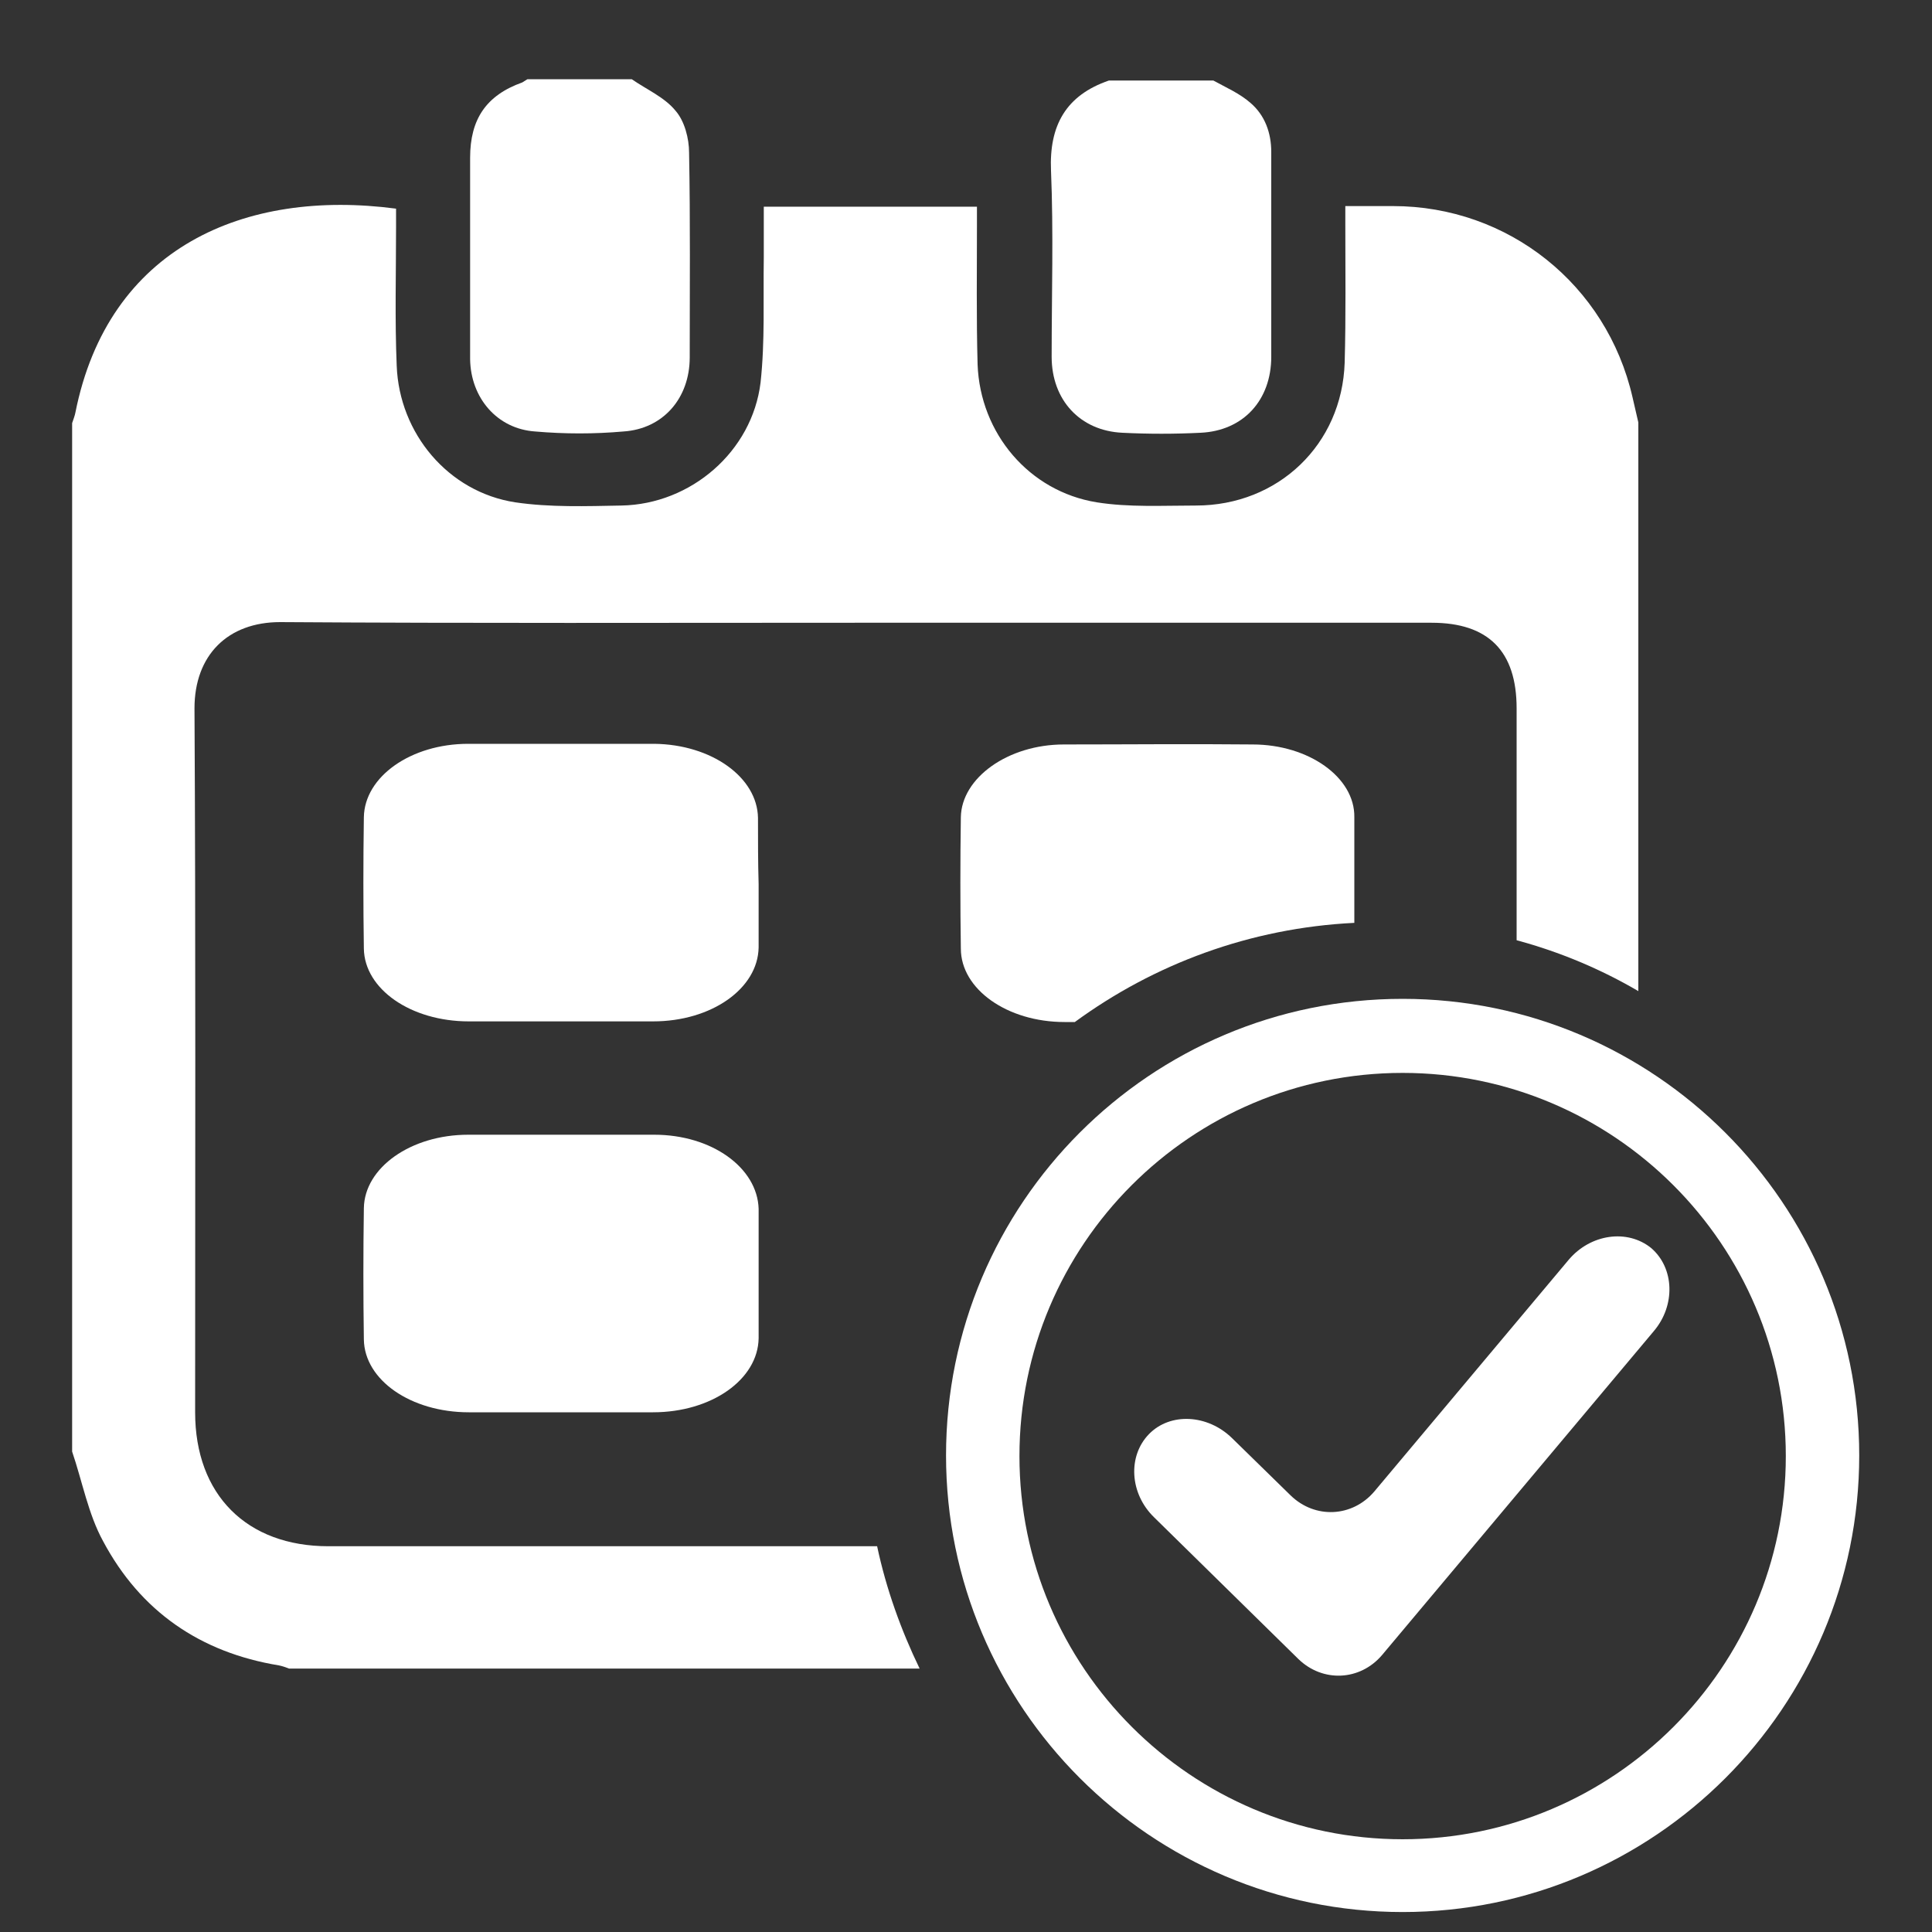
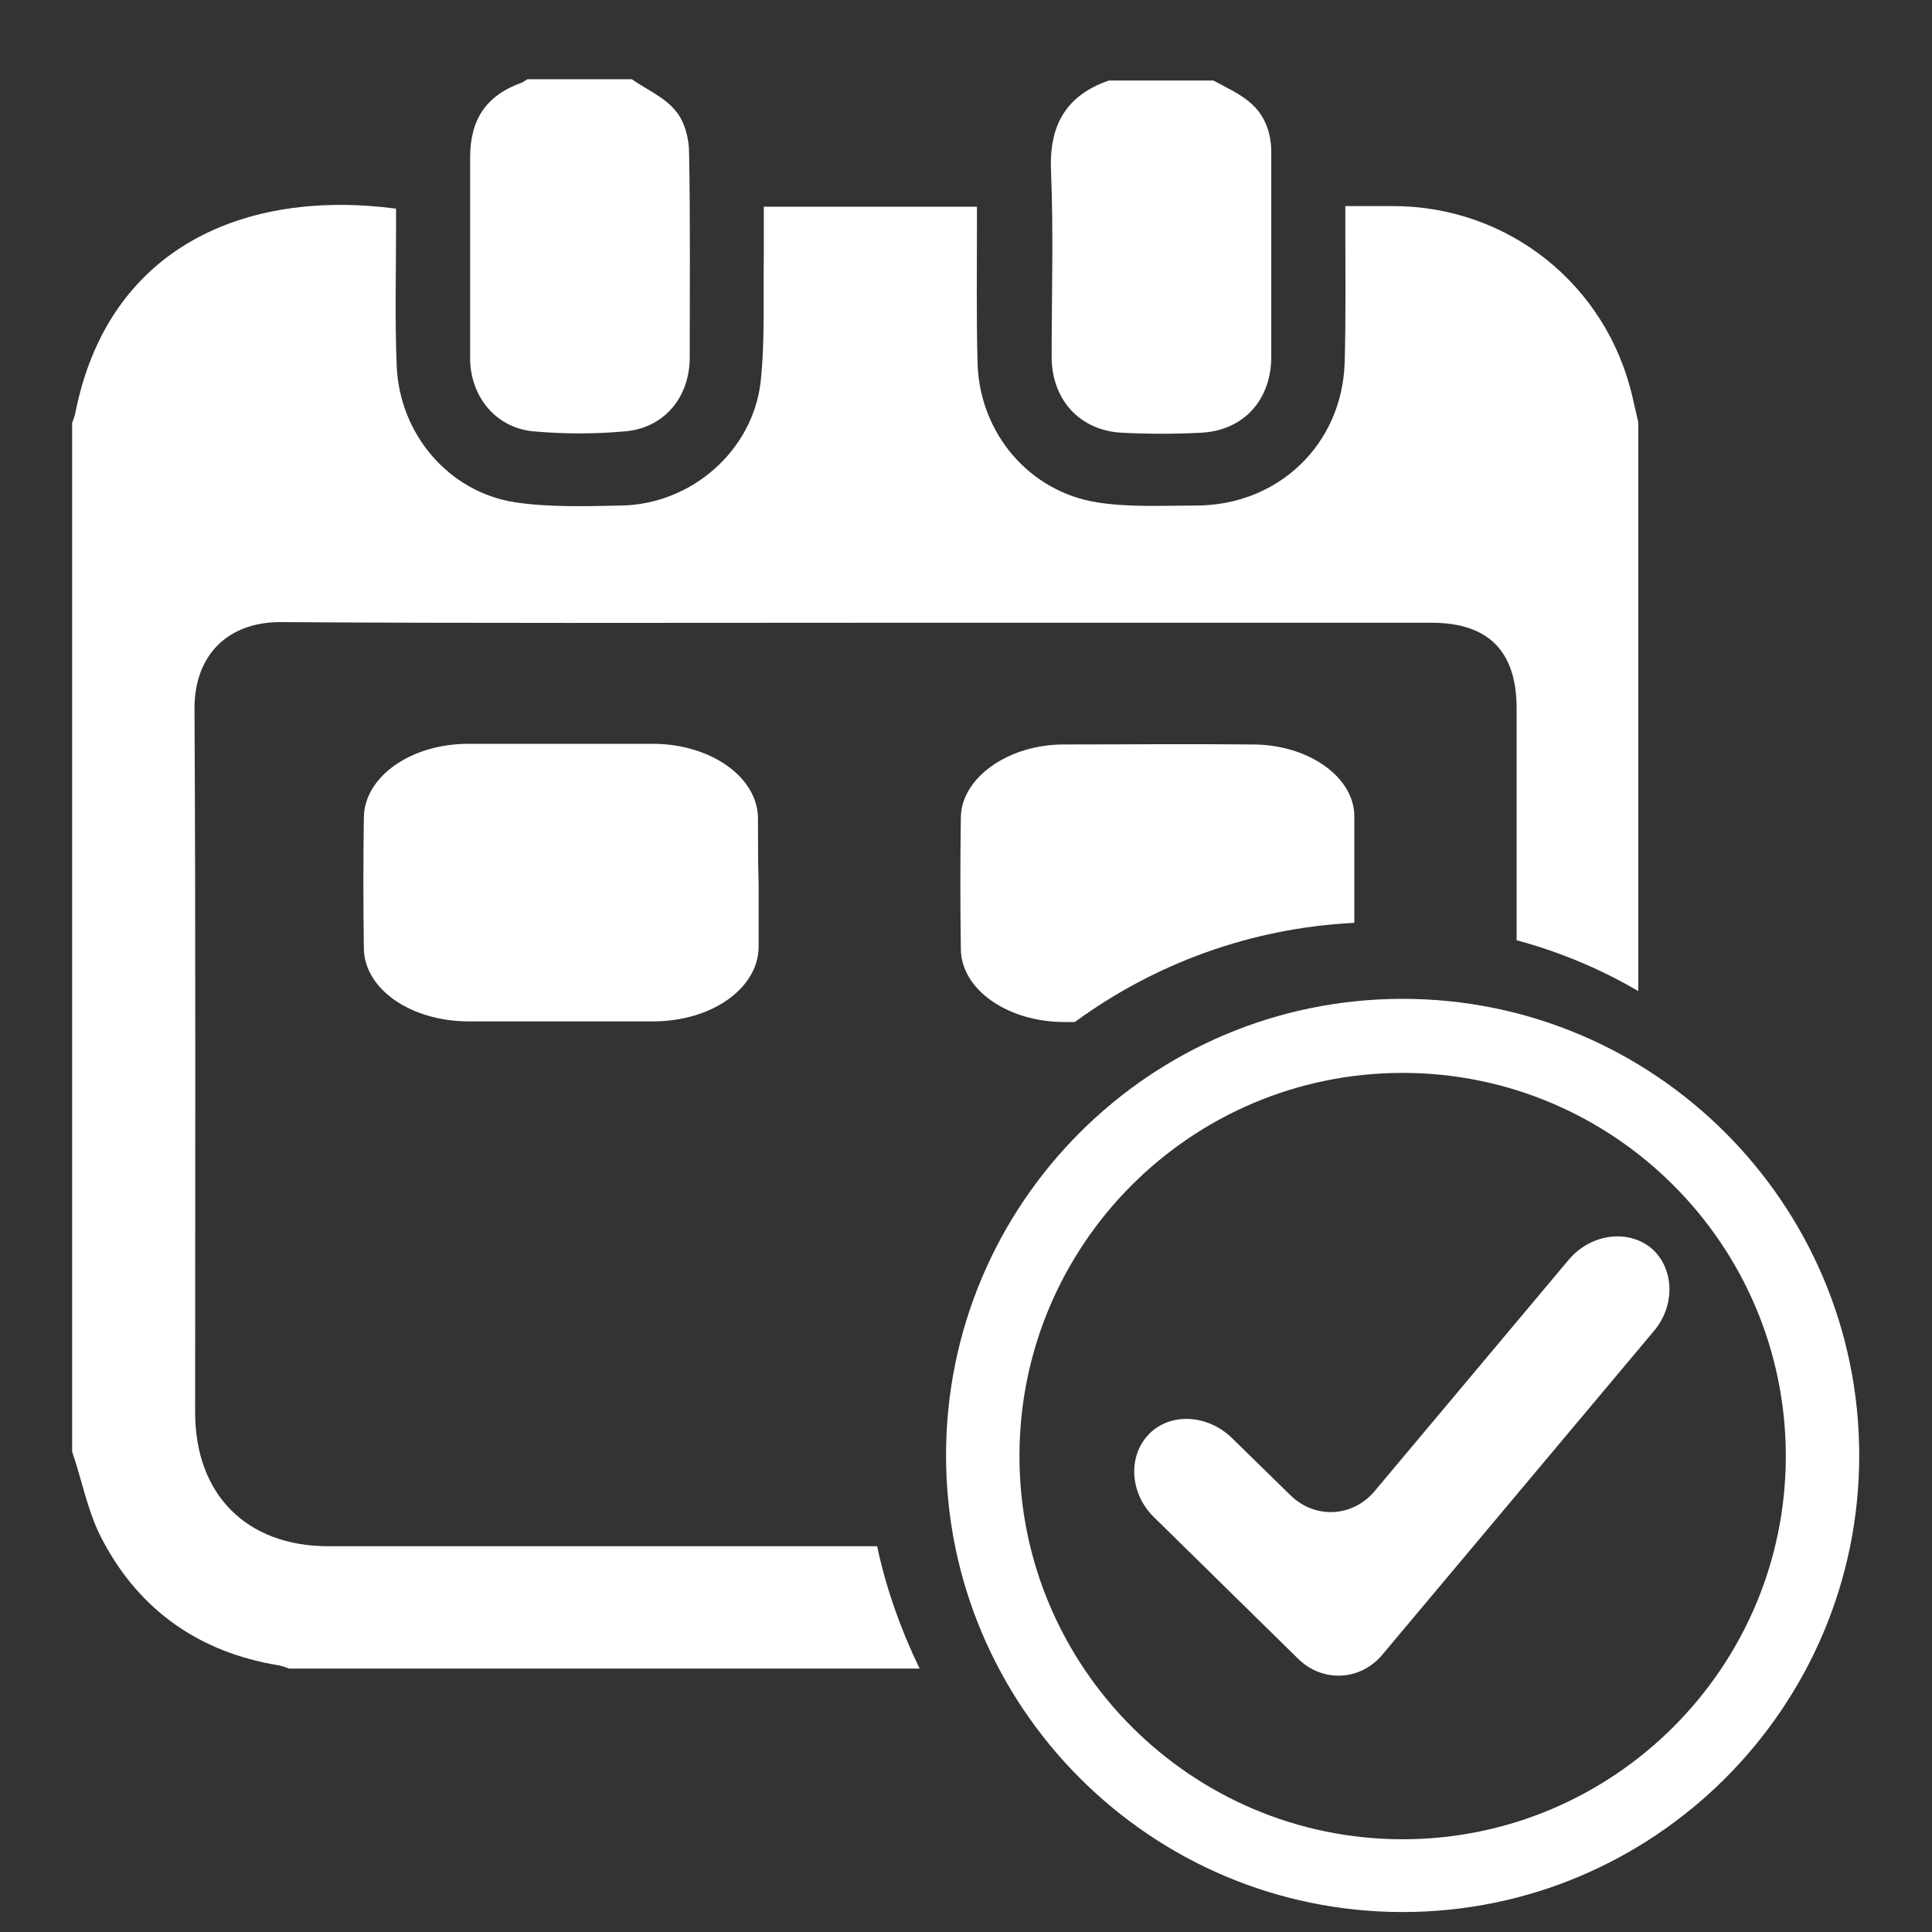
<svg xmlns="http://www.w3.org/2000/svg" version="1.2" baseProfile="tiny" id="Layer_1" x="0px" y="0px" viewBox="0 0 300 300" xml:space="preserve">
  <rect x="0" y="0" width="300" height="300" fill="#333333" stroke="none" />
  <g>
    <g>
      <g>
        <path fill="#FFFFFF" d="M217.8,166.6c32.8,0,59.5,26.7,59.5,59.5s-26.7,59.5-59.5,59.5s-59.5-26.7-59.5-59.5     S184.9,166.6,217.8,166.6 M217.8,155.1c-39.2,0-70.9,31.8-70.9,70.9s31.8,70.9,70.9,70.9s70.9-31.8,70.9-70.9     S256.9,155.1,217.8,155.1L217.8,155.1z" />
      </g>
      <g>
        <path fill="#FFFFFF" d="M83.1,67c4.6,0.4,9.2,0.4,13.7,0c6.2-0.4,10.3-5.2,10.3-11.5c0-10.6,0.1-21.2-0.1-31.8     c0-2.2-0.7-4.9-2.1-6.5c-1.7-2.1-4.5-3.3-6.8-4.9c-5.4,0-10.8,0-16.2,0c-0.3,0.2-0.5,0.3-0.8,0.5c-5.6,2-8.1,5.7-8.1,11.7     c0,10.4,0,20.9,0,31.3C73.1,61.8,77.2,66.6,83.1,67z" />
        <path fill="#FFFFFF" d="M163.3,55.4c0,6.7,4.4,11.5,11,11.8c4,0.2,8.1,0.2,12.1,0c6.7-0.3,11-5.1,11-11.8c0-10.6,0-21.2,0-31.8     c0-3-1-5.7-3.2-7.6c-1.7-1.5-3.8-2.4-5.8-3.5c-5.4,0-10.8,0-16.2,0c-6.7,2.3-9.3,7-9,14C163.6,36.1,163.3,45.7,163.3,55.4z" />
        <path fill="#FFFFFF" d="M136.2,240.1c-28.4,0-56.8,0-85.2,0c-12.7,0-20.7-8-20.7-20.8c0-35.3,0.1-74-0.1-109.3     c0-8.3,5.2-13.4,13.3-13.4c29.8,0.2,59.7,0.1,89.5,0.1c29.8,0,59.5,0,89.3,0c8.8,0,13.2,4.4,13.2,13.3c0,11.7,0,23.8,0,36     c6.7,1.8,13.1,4.5,18.9,7.9c0-29.7,0-59.5,0-88.3c-0.3-1.3-0.6-2.6-0.9-3.9c-4-17.5-19.3-29.7-37.2-29.7c-2.4,0-4.7,0-7.4,0     c0,1,0,1.9,0,2.7c0,7.2,0.1,14.4-0.1,21.6c-0.4,12.7-10.3,22.2-23.1,22.2c-5.1,0-10.4,0.3-15.4-0.5     c-10.5-1.7-18.1-10.7-18.5-21.4c-0.2-7.3-0.1-14.6-0.1-21.8c0-0.8,0-1.7,0-2.7c-11.1,0-22,0-33.1,0c0,2.7,0,5.3,0,7.9     c-0.1,6.5,0.2,13-0.5,19.4c-1.3,10.7-10.8,18.9-21.6,19.1C91.1,78.6,85.4,78.8,80,78c-10.4-1.6-18-10.7-18.4-21.2     c-0.3-7.2-0.1-14.4-0.1-21.6c0-0.9,0-1.9,0-2.8c-23.5-3.1-44.7,6-49.8,31.7c-0.1,0.5-0.3,1-0.5,1.6c0,52.1,0,107.6,0,159.7     c1.6,4.7,2.5,9.7,4.8,13.9c5.8,10.9,15.1,17.3,27.3,19.3c0.5,0.1,1.1,0.3,1.6,0.5c32.6,0,65.3,0,97.9,0     C139.9,253.1,137.6,246.7,136.2,240.1z" />
        <path fill="#FFFFFF" d="M194.5,115.6c-9.8-0.1-19.5,0-29.3,0c-8.7,0-15.9,5.2-16,11.3c-0.1,6.8-0.1,13.6,0,20.4     c0,6.3,7.2,11.4,16.1,11.4c0.5,0,1.1,0,1.6,0c12.3-9,27.2-14.6,43.4-15.4c0-2,0-4.1,0-6.1c0-3.4,0-6.9,0-10.3     C210.4,120.7,203.2,115.6,194.5,115.6z" />
-         <path fill="#FFFFFF" d="M101.6,176.2c-9.6,0-19.3,0-28.9,0c-8.9,0-16.1,5.1-16.2,11.4c-0.1,6.8-0.1,13.6,0,20.4     c0.1,6.3,7.3,11.3,16.3,11.3c9.5,0,19.1,0,28.6,0c9.1,0,16.3-5.1,16.4-11.5c0-3.3,0-6.5,0-9.8c0-3.4,0-6.9,0-10.3     C117.6,181.3,110.5,176.2,101.6,176.2z" />
        <path fill="#FFFFFF" d="M117.7,127c-0.1-6.3-7.2-11.4-16.1-11.5c-9.6,0-19.3,0-28.9,0c-8.9,0-16.1,5.1-16.2,11.4     c-0.1,6.8-0.1,13.6,0,20.4c0.1,6.3,7.3,11.3,16.3,11.3c9.5,0,19.1,0,28.6,0c9.1,0,16.3-5.1,16.4-11.5c0-3.3,0-6.6,0-9.8     C117.7,133.9,117.7,130.5,117.7,127z" />
      </g>
    </g>
    <g>
      <g>
        <path fill="#FFFFFF" d="M214.6,257c-3.4,4-9.2,4.3-13,0.6l-22.4-22c-3.8-3.7-4.1-9.5-0.8-12.9c3.3-3.4,9.1-3.1,12.9,0.6l9.1,8.9     c3.8,3.7,9.6,3.4,13-0.6l30.2-36c3.4-4,9.1-4.8,12.8-1.8c3.6,3.1,3.8,8.9,0.4,12.9L214.6,257z" />
      </g>
    </g>
  </g>
</svg>